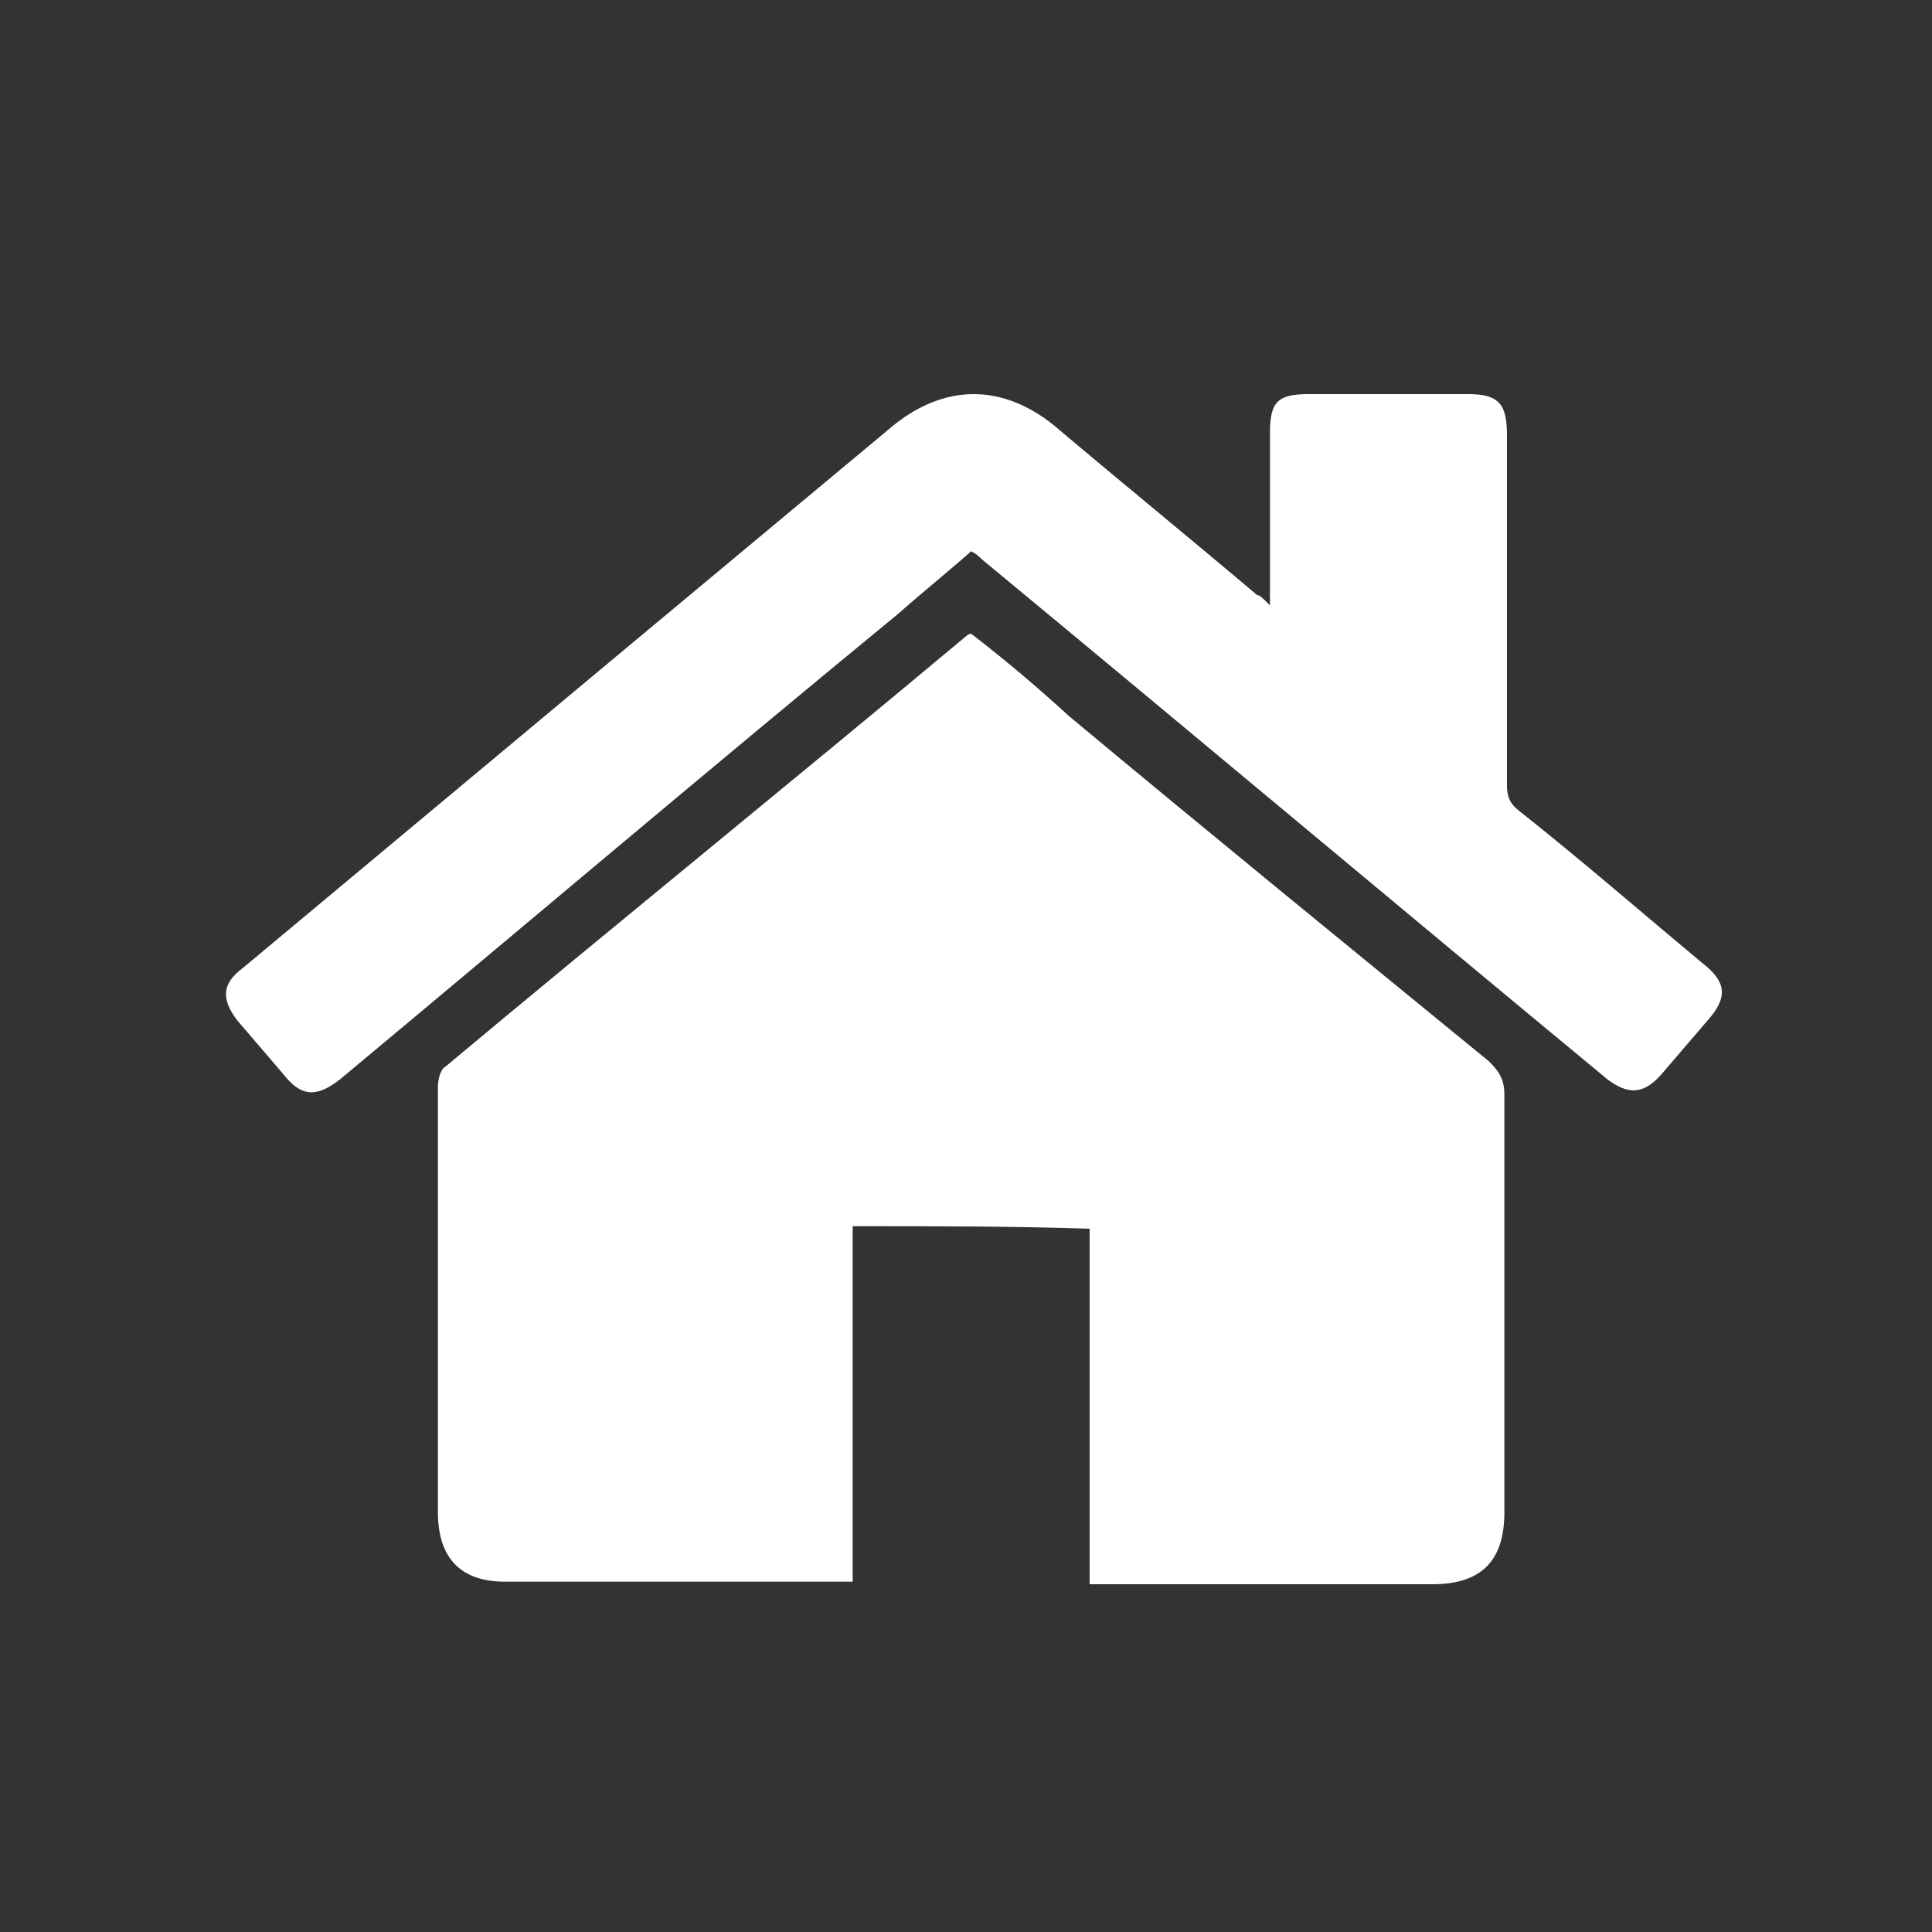
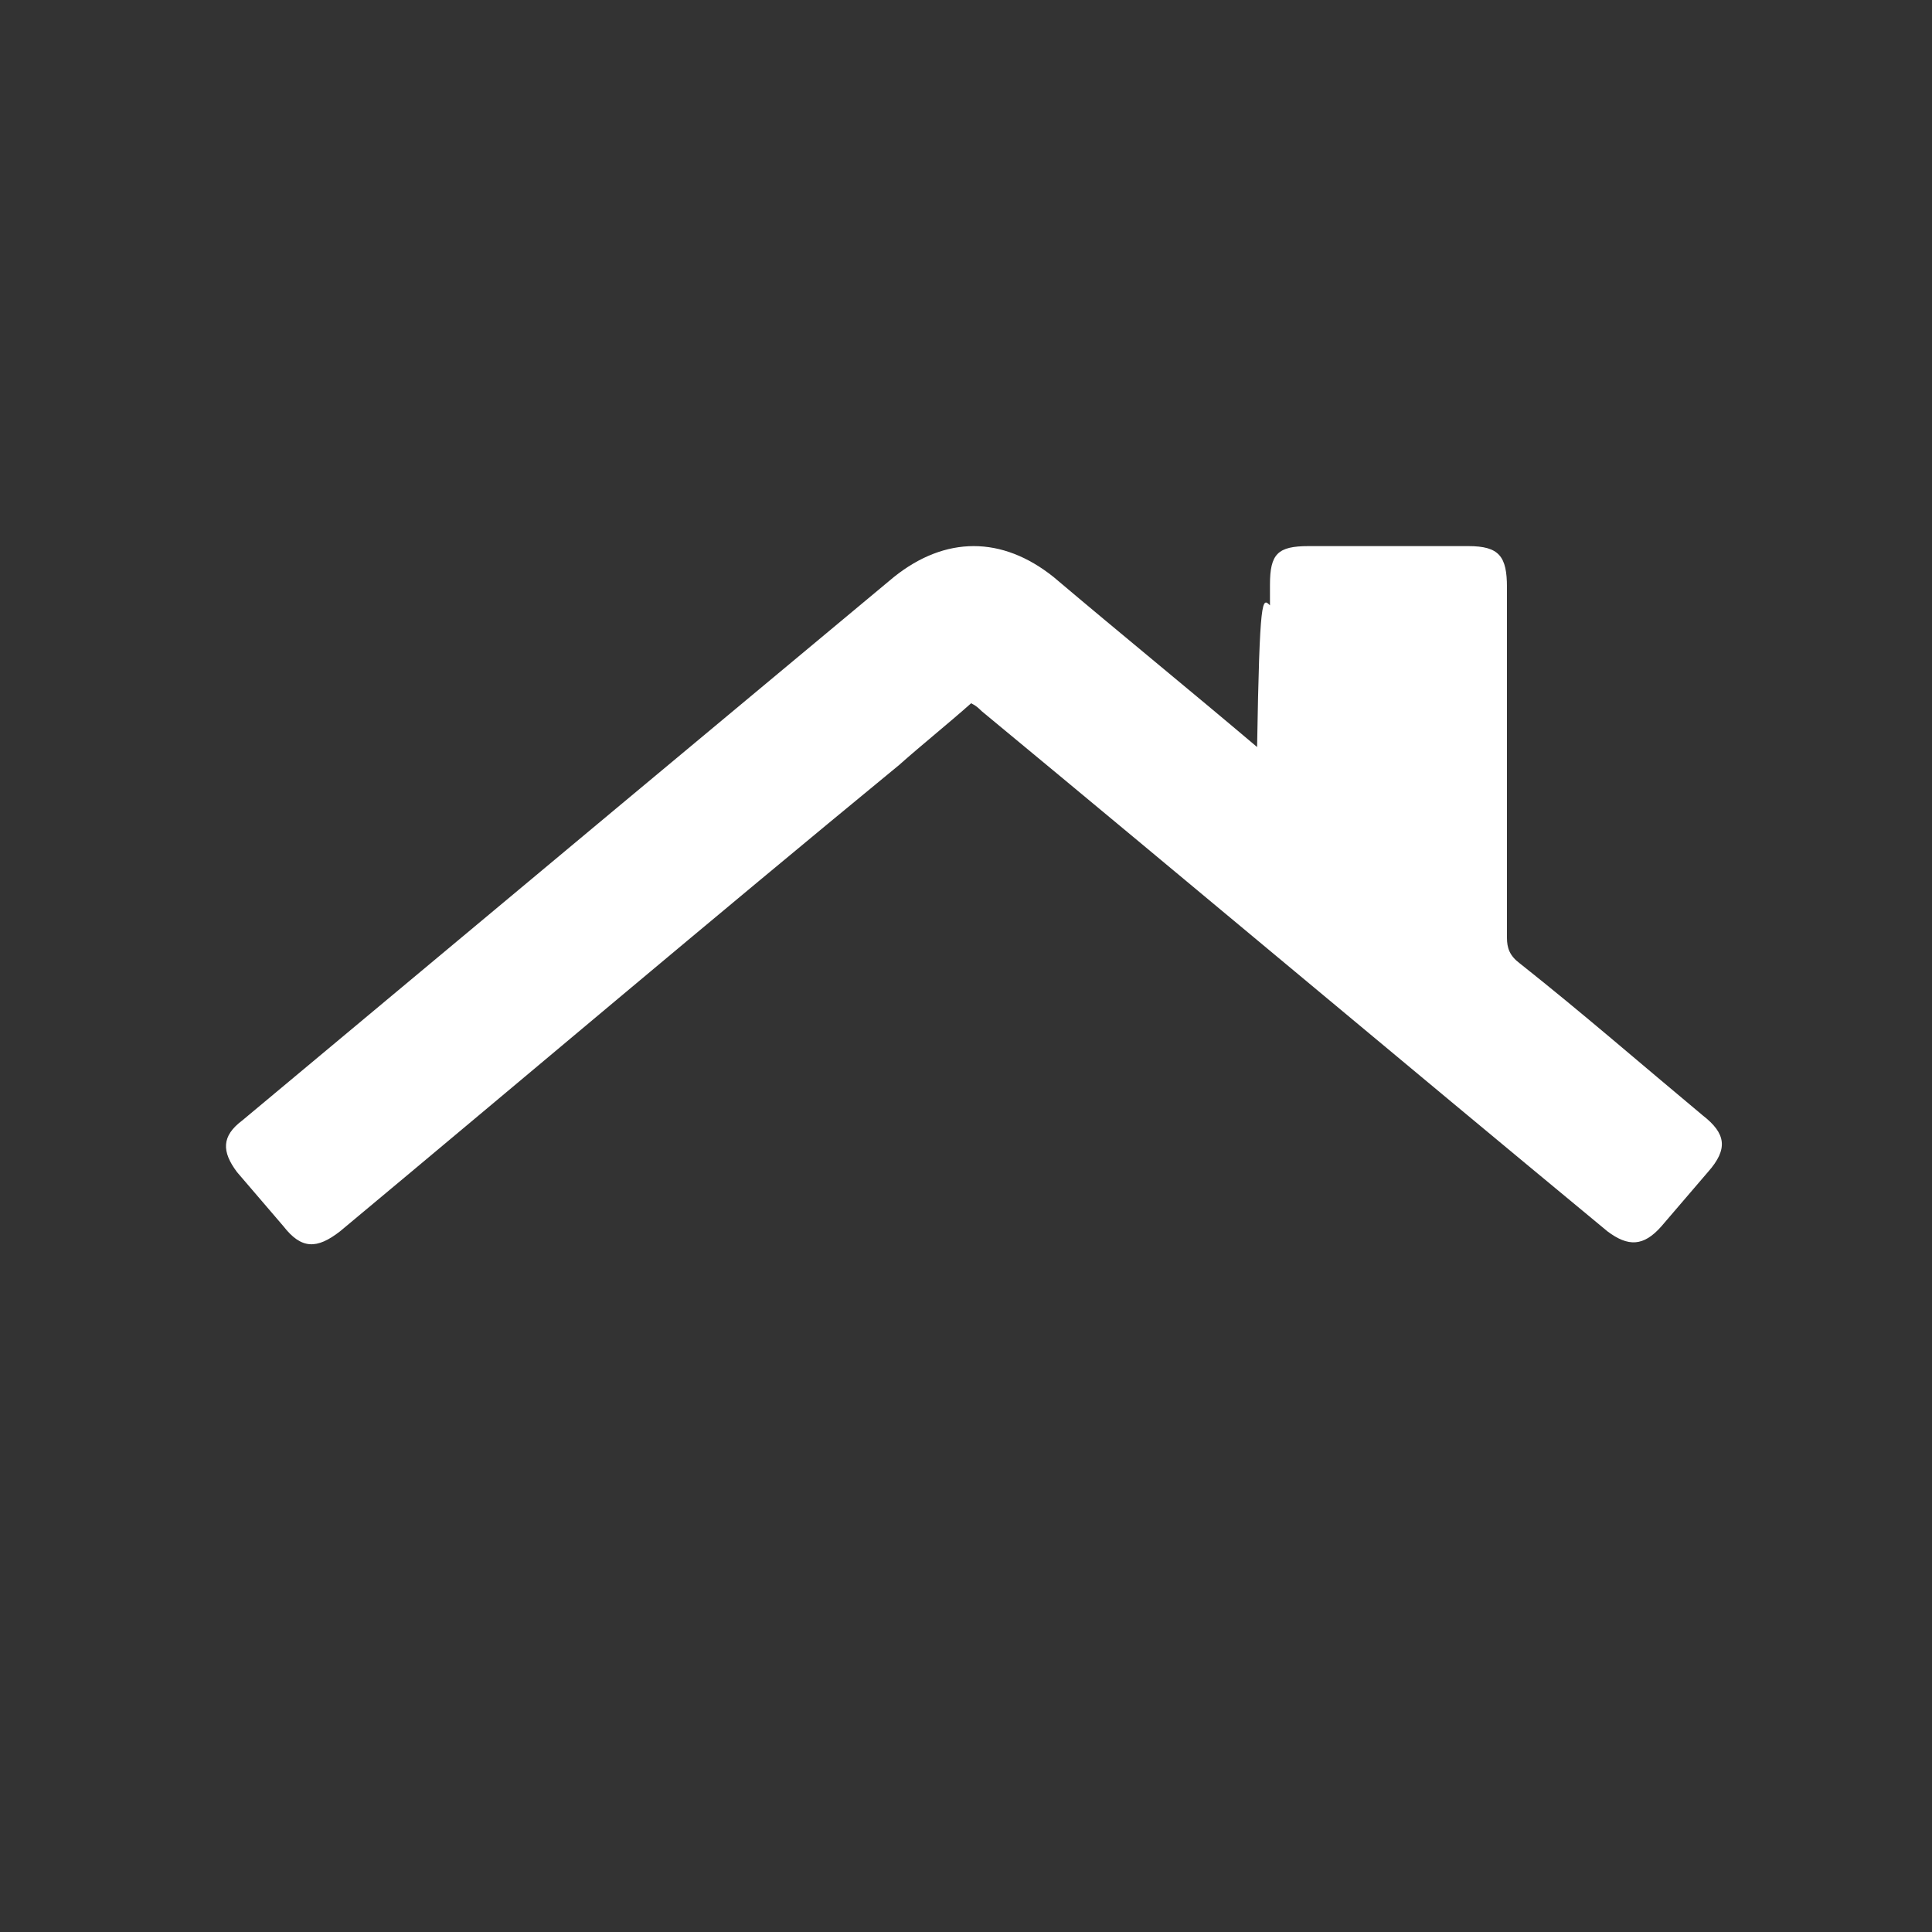
<svg xmlns="http://www.w3.org/2000/svg" version="1.1" id="Layer_1" x="0px" y="0px" viewBox="-37.5 650 75 75" enable-background="new -37.5 650 75 75" xml:space="preserve">
  <rect x="-37.5" y="650" width="75" height="75" fill="#333333" stroke="none" />
  <g id="home">
-     <path fill="#FFFFFF" d="M-4.4,697.6c0,4.6,0,9.2,0,13.8c-0.3,0-0.5,0-0.7,0c-4.3,0-8.5,0-12.8,0c-1.7,0-2.6-0.9-2.6-2.7   c0-5.5,0-11,0-16.5c0-0.3,0.1-0.7,0.3-0.8c6.7-5.6,13.5-11.1,20.2-16.7c0,0,0.1-0.1,0.2-0.1c1.3,1,2.6,2.1,3.8,3.2   c5.4,4.5,10.8,8.9,16.3,13.4c0.4,0.4,0.6,0.7,0.6,1.3c0,5.4,0,10.8,0,16.2c0,1.9-0.9,2.8-2.8,2.8c-4.2,0-8.4,0-12.6,0   c-0.2,0-0.4,0-0.7,0c0-4.6,0-9.2,0-13.8C1.8,697.6-1.2,697.6-4.4,697.6z" />
-     <path fill="#FFFFFF" d="M11.8,673.5c0-0.4,0-0.6,0-0.8c0-2,0-3.9,0-5.9c0-1.2,0.3-1.5,1.5-1.5c2.1,0,4.1,0,6.2,0   c1.2,0,1.5,0.4,1.5,1.6c0,4.5,0,9.1,0,13.6c0,0.4,0.1,0.7,0.5,1c2.4,1.9,4.7,3.9,7.1,5.9c0.9,0.7,1,1.3,0.2,2.2   c-0.6,0.7-1.2,1.4-1.8,2.1c-0.7,0.8-1.3,0.8-2.1,0.2c-8.1-6.7-16.2-13.5-24.3-20.2c-0.1-0.1-0.2-0.2-0.4-0.3   c-0.9,0.8-1.9,1.6-2.8,2.4c-7.3,6-14.5,12.1-21.7,18.1c-0.9,0.7-1.5,0.7-2.2-0.2c-0.6-0.7-1.2-1.4-1.8-2.1c-0.6-0.8-0.6-1.4,0.2-2   c4.8-4,9.7-8.1,14.5-12.1c3.6-3,7.2-6,10.8-9c2-1.6,4.2-1.6,6.2,0c2.6,2.2,5.3,4.4,7.9,6.6C11.4,673.1,11.5,673.2,11.8,673.5z" />
+     <path fill="#FFFFFF" d="M11.8,673.5c0-0.4,0-0.6,0-0.8c0-1.2,0.3-1.5,1.5-1.5c2.1,0,4.1,0,6.2,0   c1.2,0,1.5,0.4,1.5,1.6c0,4.5,0,9.1,0,13.6c0,0.4,0.1,0.7,0.5,1c2.4,1.9,4.7,3.9,7.1,5.9c0.9,0.7,1,1.3,0.2,2.2   c-0.6,0.7-1.2,1.4-1.8,2.1c-0.7,0.8-1.3,0.8-2.1,0.2c-8.1-6.7-16.2-13.5-24.3-20.2c-0.1-0.1-0.2-0.2-0.4-0.3   c-0.9,0.8-1.9,1.6-2.8,2.4c-7.3,6-14.5,12.1-21.7,18.1c-0.9,0.7-1.5,0.7-2.2-0.2c-0.6-0.7-1.2-1.4-1.8-2.1c-0.6-0.8-0.6-1.4,0.2-2   c4.8-4,9.7-8.1,14.5-12.1c3.6-3,7.2-6,10.8-9c2-1.6,4.2-1.6,6.2,0c2.6,2.2,5.3,4.4,7.9,6.6C11.4,673.1,11.5,673.2,11.8,673.5z" />
  </g>
</svg>